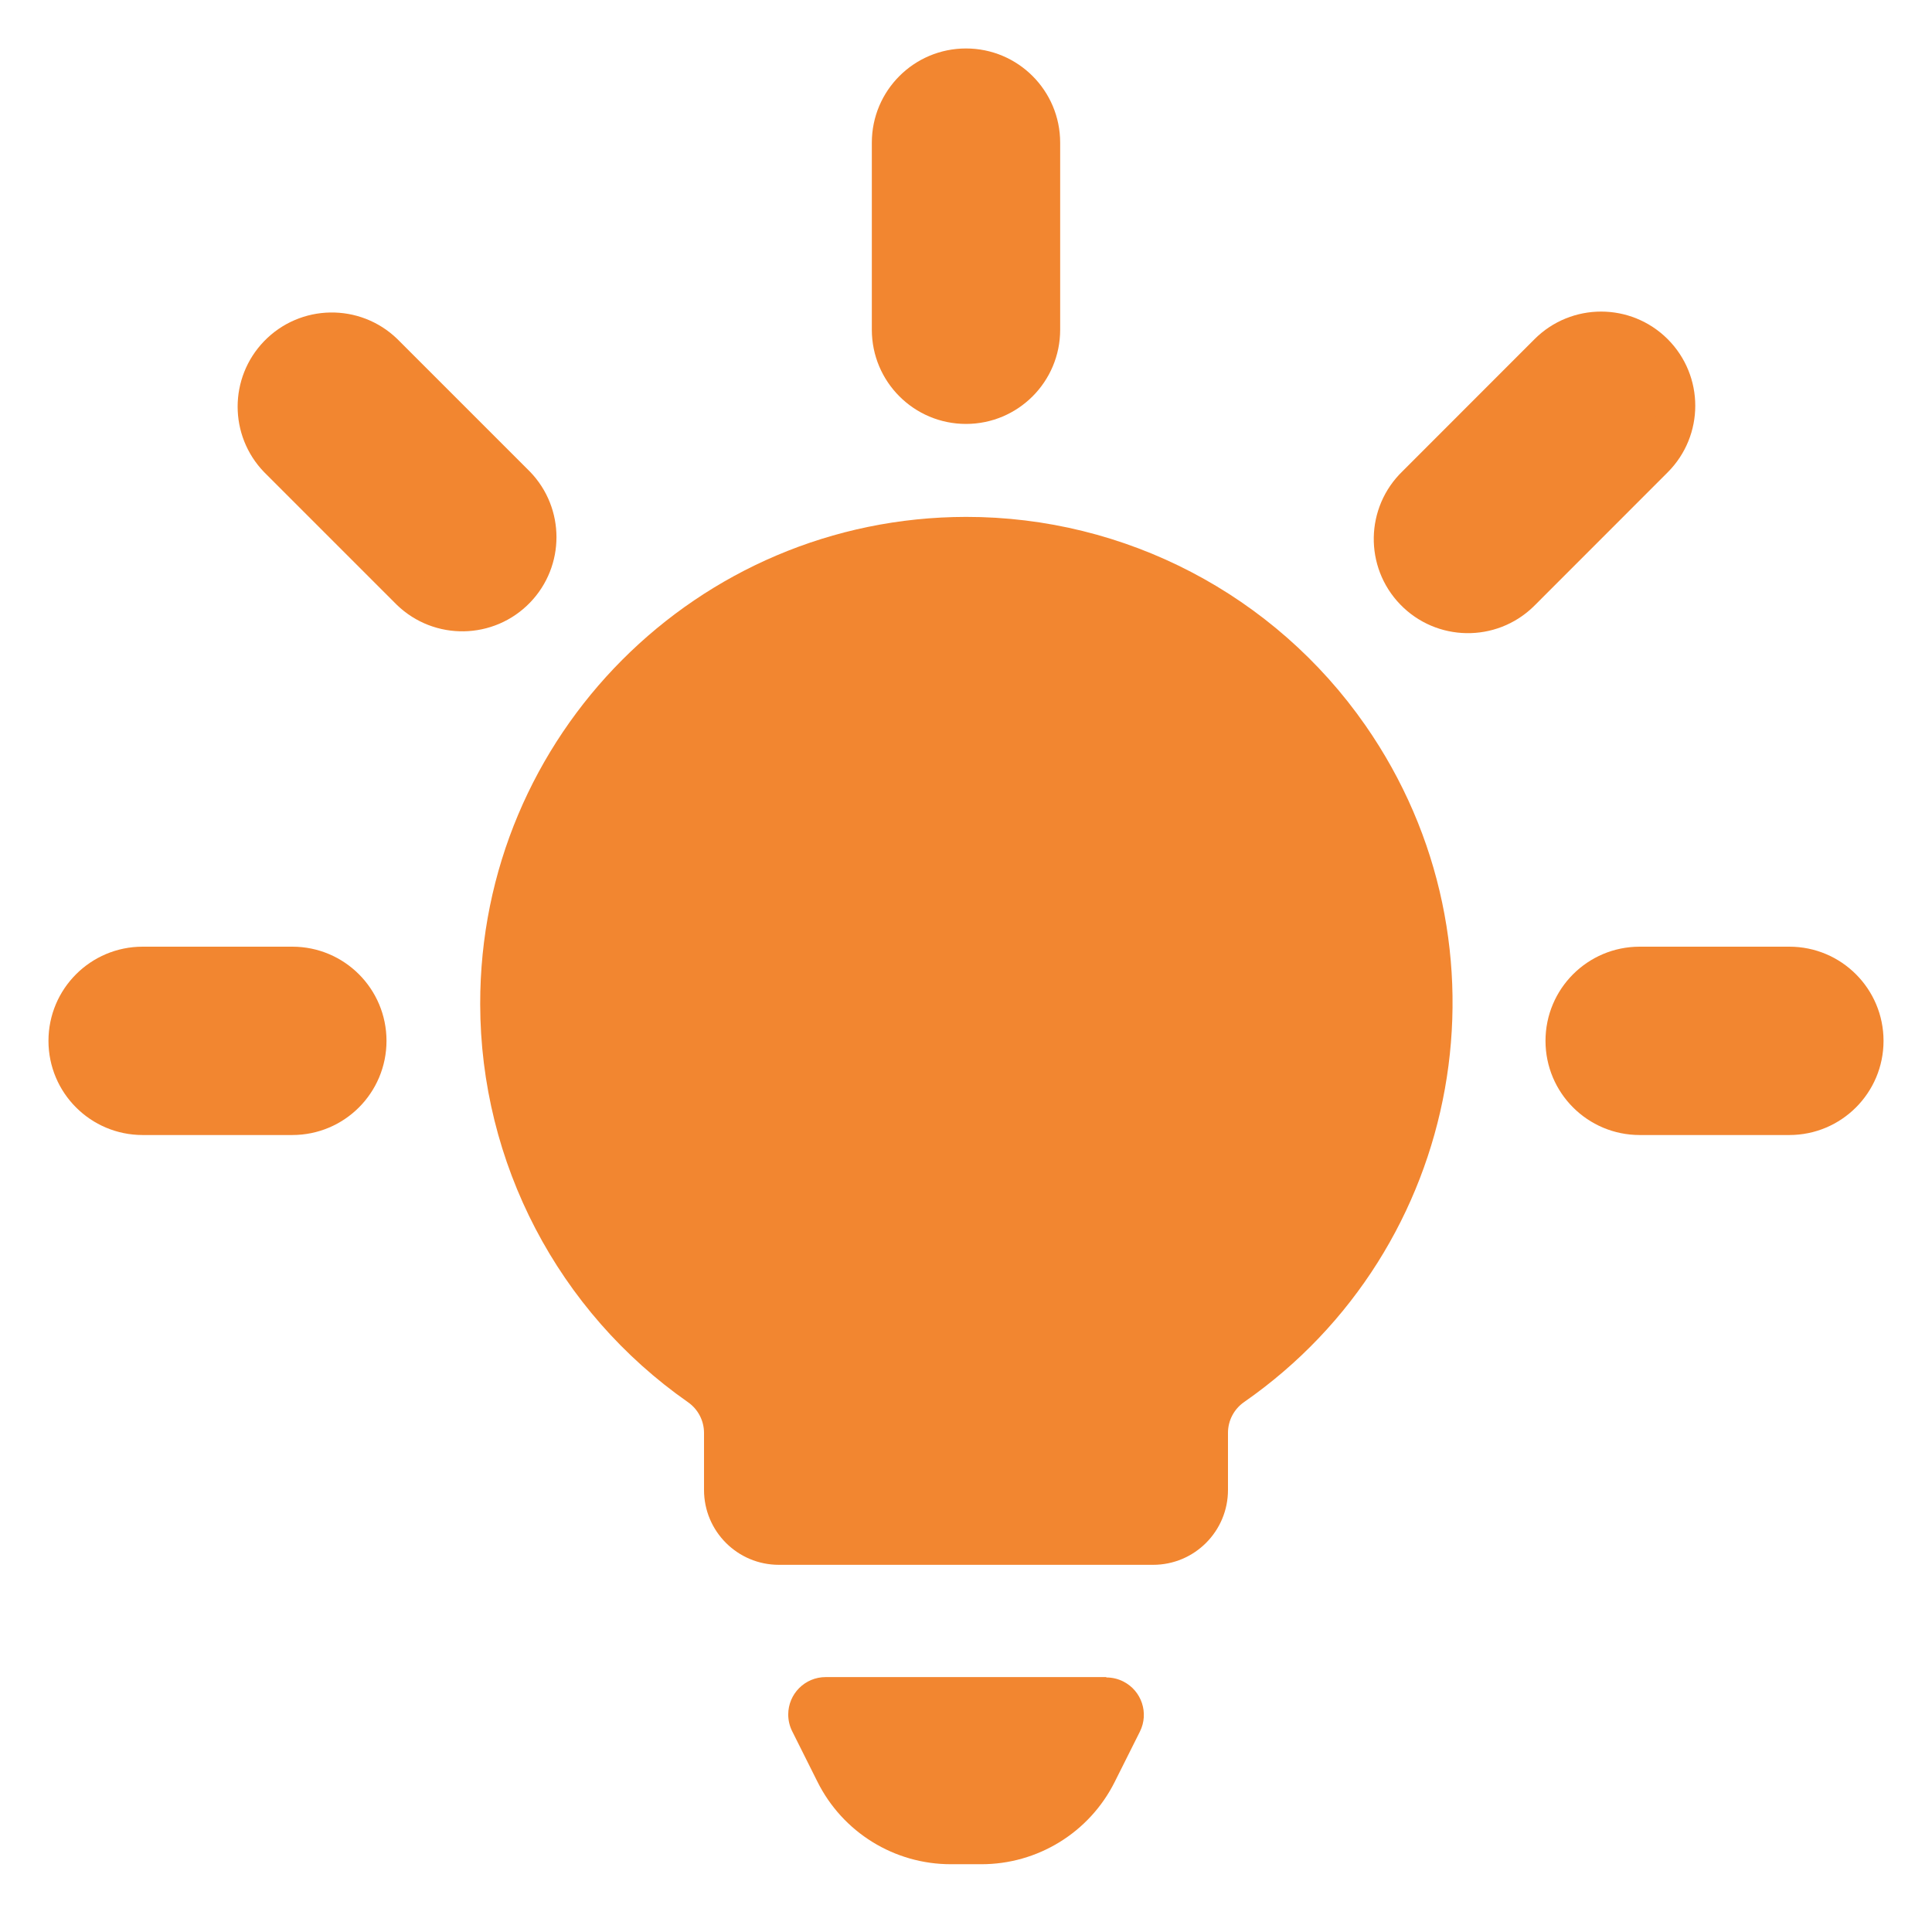
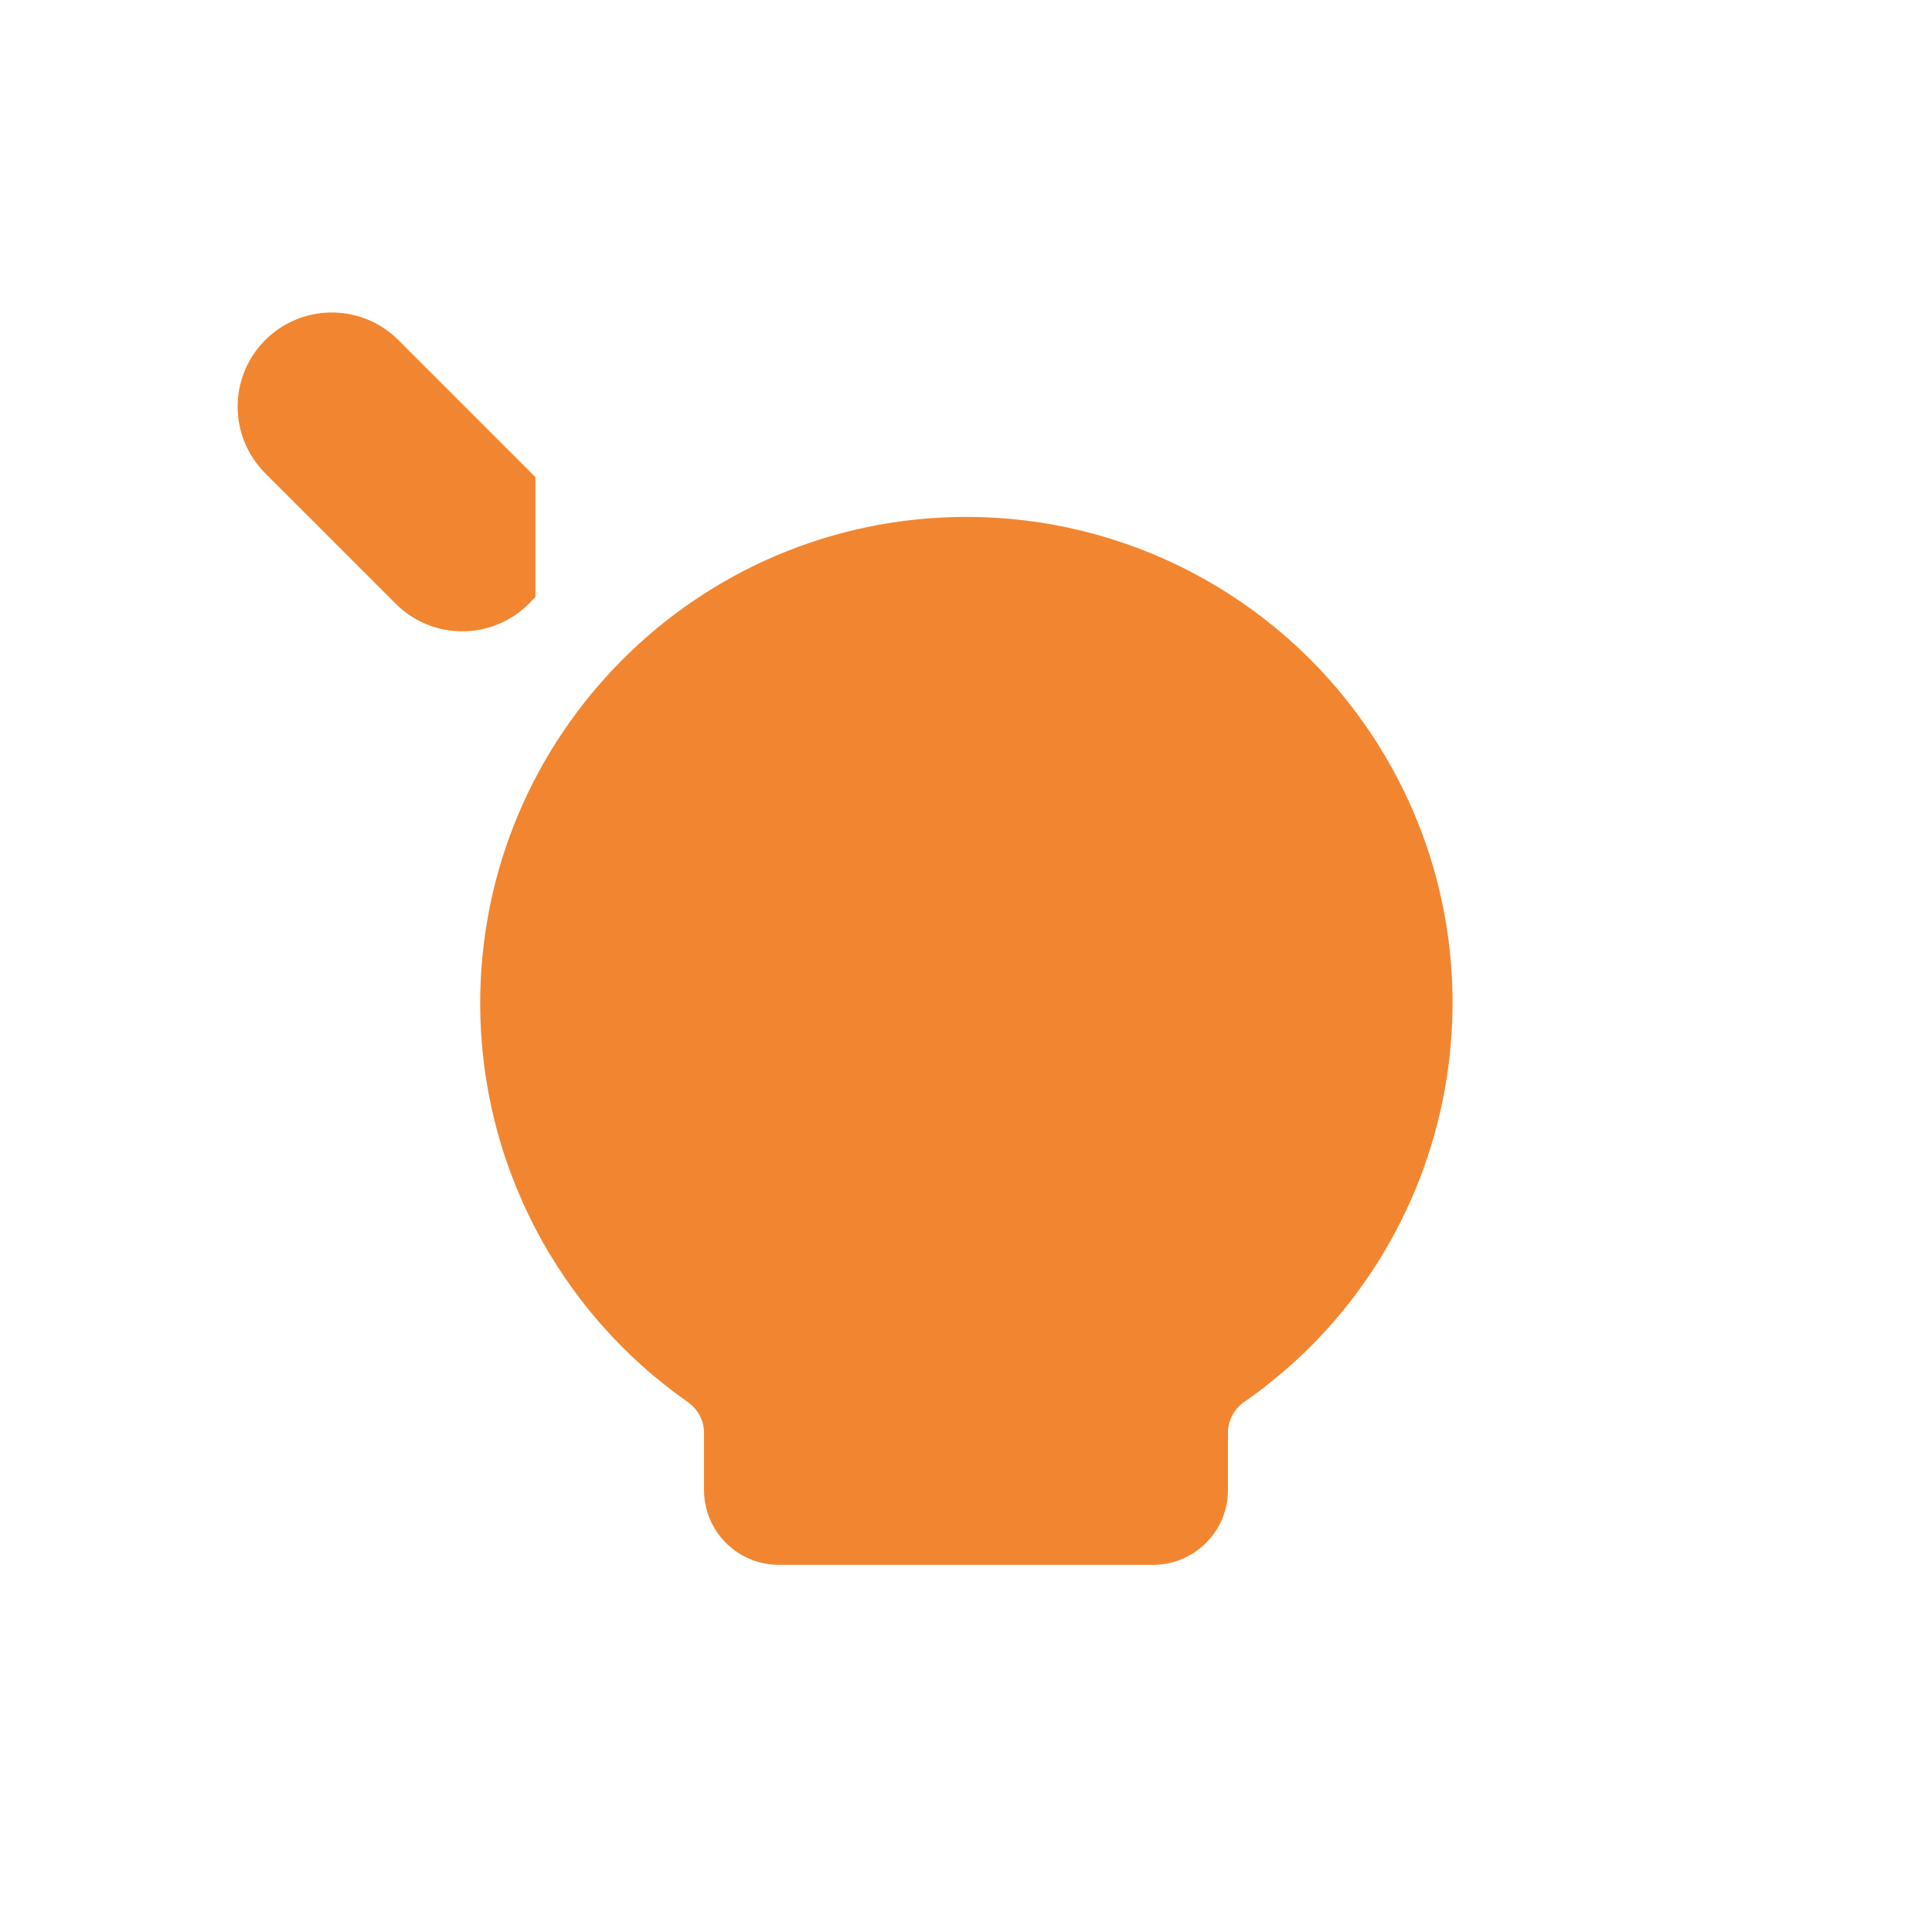
<svg xmlns="http://www.w3.org/2000/svg" width="150px" height="150px" viewBox="0 0 150 150" version="1.1">
  <title>Icons / workshops</title>
  <desc>Created with Sketch.</desc>
  <defs />
  <g id="Icons-/-workshops" stroke="none" stroke-width="1" fill="none" fill-rule="evenodd">
    <g id="light_bulb" transform="translate(5, 5)" fill="#F28630" fill-rule="nonzero">
-       <path d="M80.896,125.209 L59.104,125.209 C57.499,125.209 56.198,126.51 56.198,128.115 C56.198,128.566 56.303,129.012 56.506,129.416 L58.458,133.316 L58.458,133.316 C60.414,137.257 64.438,139.747 68.838,139.737 L71.162,139.737 L71.162,139.737 C75.557,139.753 79.582,137.276 81.547,133.345 L83.5,129.445 C84.219,128.01 83.639,126.265 82.204,125.546 C81.798,125.342 81.35,125.237 80.896,125.238 L80.896,125.209 Z" id="Shape" />
-       <path d="M70,26.414 L70,26.414 C73.21,26.414 75.811,23.812 75.811,20.603 L75.811,6.074 C75.811,2.865 73.21,0.263 70,0.263 C66.79,0.263 64.189,2.865 64.189,6.074 L64.189,20.603 L64.189,20.603 C64.189,23.812 66.79,26.414 70,26.414 C70,26.414 70,26.414 70,26.414 L70,26.414 Z" id="Shape" stroke="#F28630" stroke-width="3" />
-       <path d="M123.419,22.393 L123.419,22.393 C121.149,20.124 117.471,20.124 115.201,22.393 L104.933,32.667 C102.624,34.897 102.56,38.576 104.79,40.885 C107.019,43.193 110.699,43.257 113.007,41.027 C113.056,40.981 113.103,40.933 113.15,40.885 L123.419,30.61 C125.687,28.341 125.687,24.662 123.419,22.393 L123.419,22.393 Z" id="Shape" stroke="#F28630" stroke-width="3" />
-       <path d="M133.926,70 L122.303,70 L122.303,70 C119.093,70 116.492,72.602 116.492,75.811 C116.492,79.021 119.093,81.623 122.303,81.623 L133.926,81.623 L133.926,81.623 C137.135,81.623 139.737,79.021 139.737,75.811 C139.737,72.602 137.135,70 133.926,70 L133.926,70 Z" id="Shape" stroke="#F28630" stroke-width="3" />
-       <path d="M35.073,32.667 L24.799,22.393 C22.49,20.163 18.811,20.227 16.581,22.535 C14.406,24.788 14.406,28.358 16.581,30.61 L26.856,40.885 C29.164,43.114 32.843,43.05 35.073,40.742 C37.248,38.49 37.248,34.919 35.073,32.667 L35.073,32.667 Z" id="Shape" stroke="#F28630" stroke-width="3" />
-       <path d="M17.697,70 L6.074,70 L6.074,70 C2.865,70 0.263,72.602 0.263,75.811 C0.263,79.021 2.865,81.623 6.074,81.623 L17.697,81.623 L17.697,81.623 C20.907,81.623 23.508,79.021 23.508,75.811 C23.508,72.602 20.907,70 17.697,70 L17.697,70 Z" id="Shape" stroke="#F28630" stroke-width="3" />
+       <path d="M35.073,32.667 L24.799,22.393 C22.49,20.163 18.811,20.227 16.581,22.535 C14.406,24.788 14.406,28.358 16.581,30.61 L26.856,40.885 C29.164,43.114 32.843,43.05 35.073,40.742 L35.073,32.667 Z" id="Shape" stroke="#F28630" stroke-width="3" />
      <path d="M70,35.131 L70,35.131 C49.138,35.162 32.251,52.099 32.282,72.962 C32.3,85.275 38.319,96.807 48.41,103.863 C49.193,104.406 49.66,105.299 49.66,106.252 L49.66,110.68 L49.66,110.68 C49.66,113.89 52.262,116.492 55.471,116.492 L84.529,116.492 L84.529,116.492 C87.738,116.492 90.34,113.89 90.34,110.68 L90.34,106.246 L90.34,106.246 C90.34,105.293 90.807,104.401 91.59,103.857 L91.59,103.857 C108.7,91.949 112.917,68.425 101.009,51.315 C93.947,41.168 82.363,35.122 70,35.131 L70,35.131 Z" id="Shape" />
    </g>
  </g>
</svg>